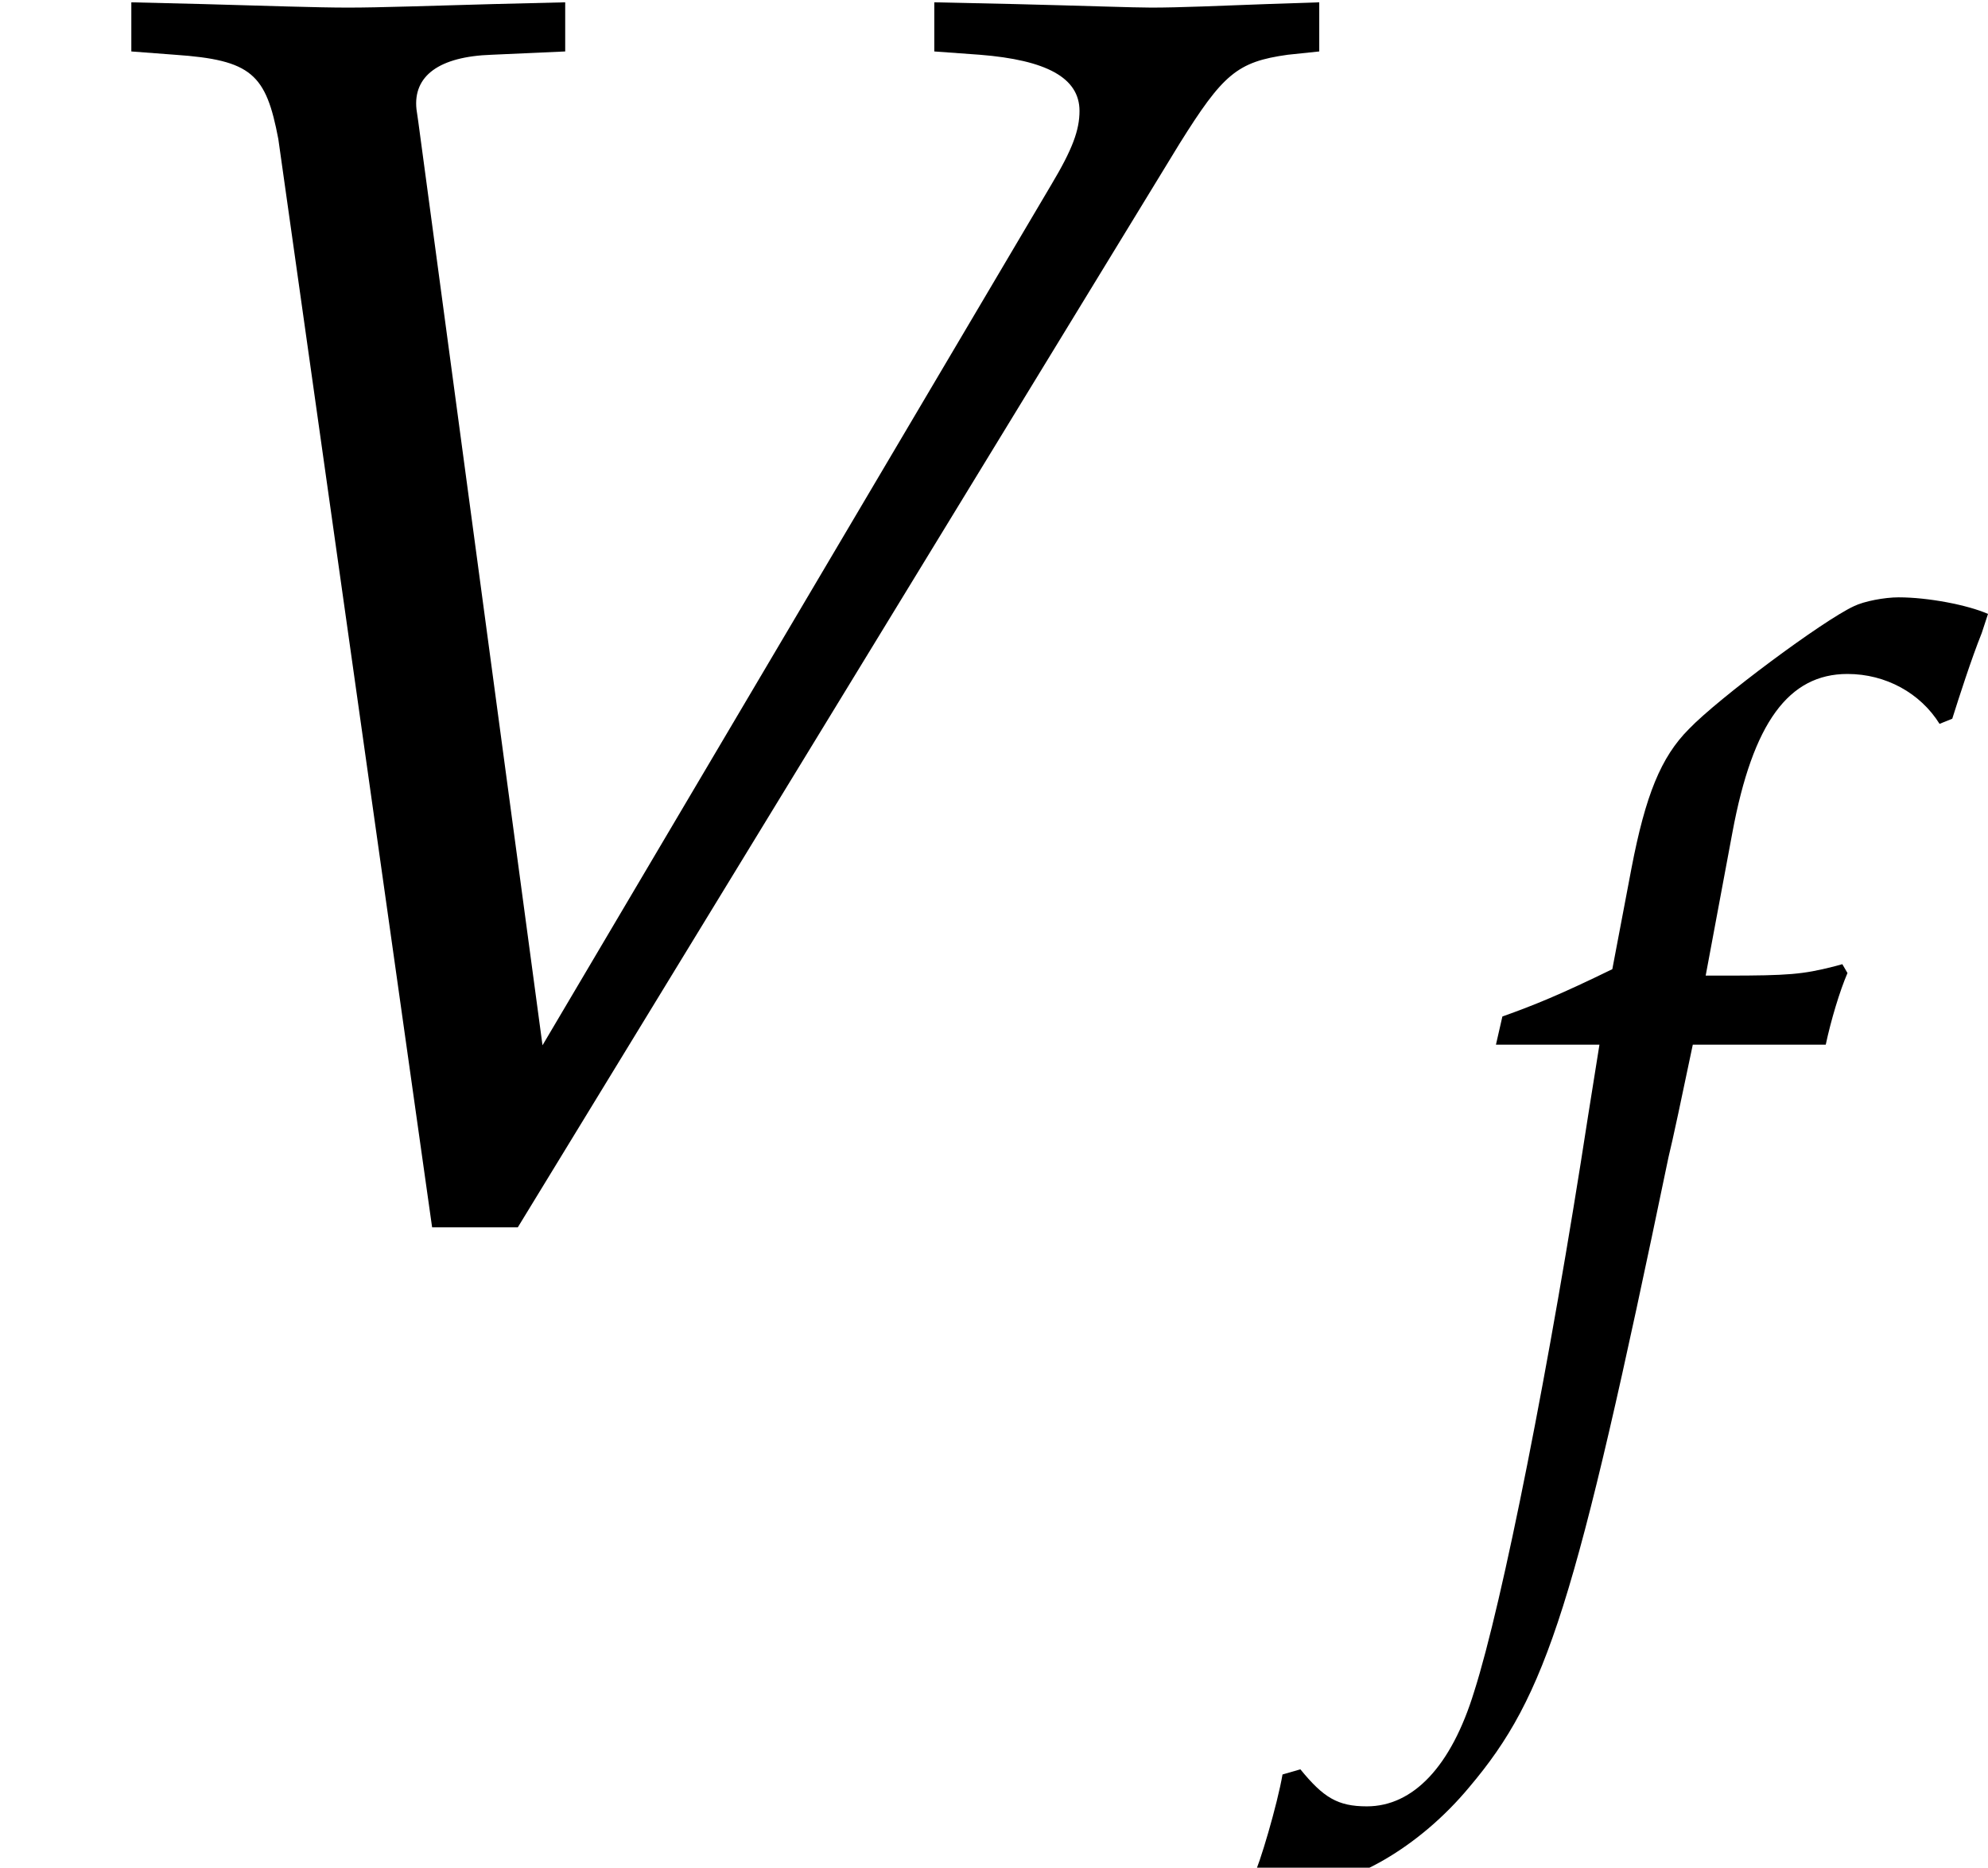
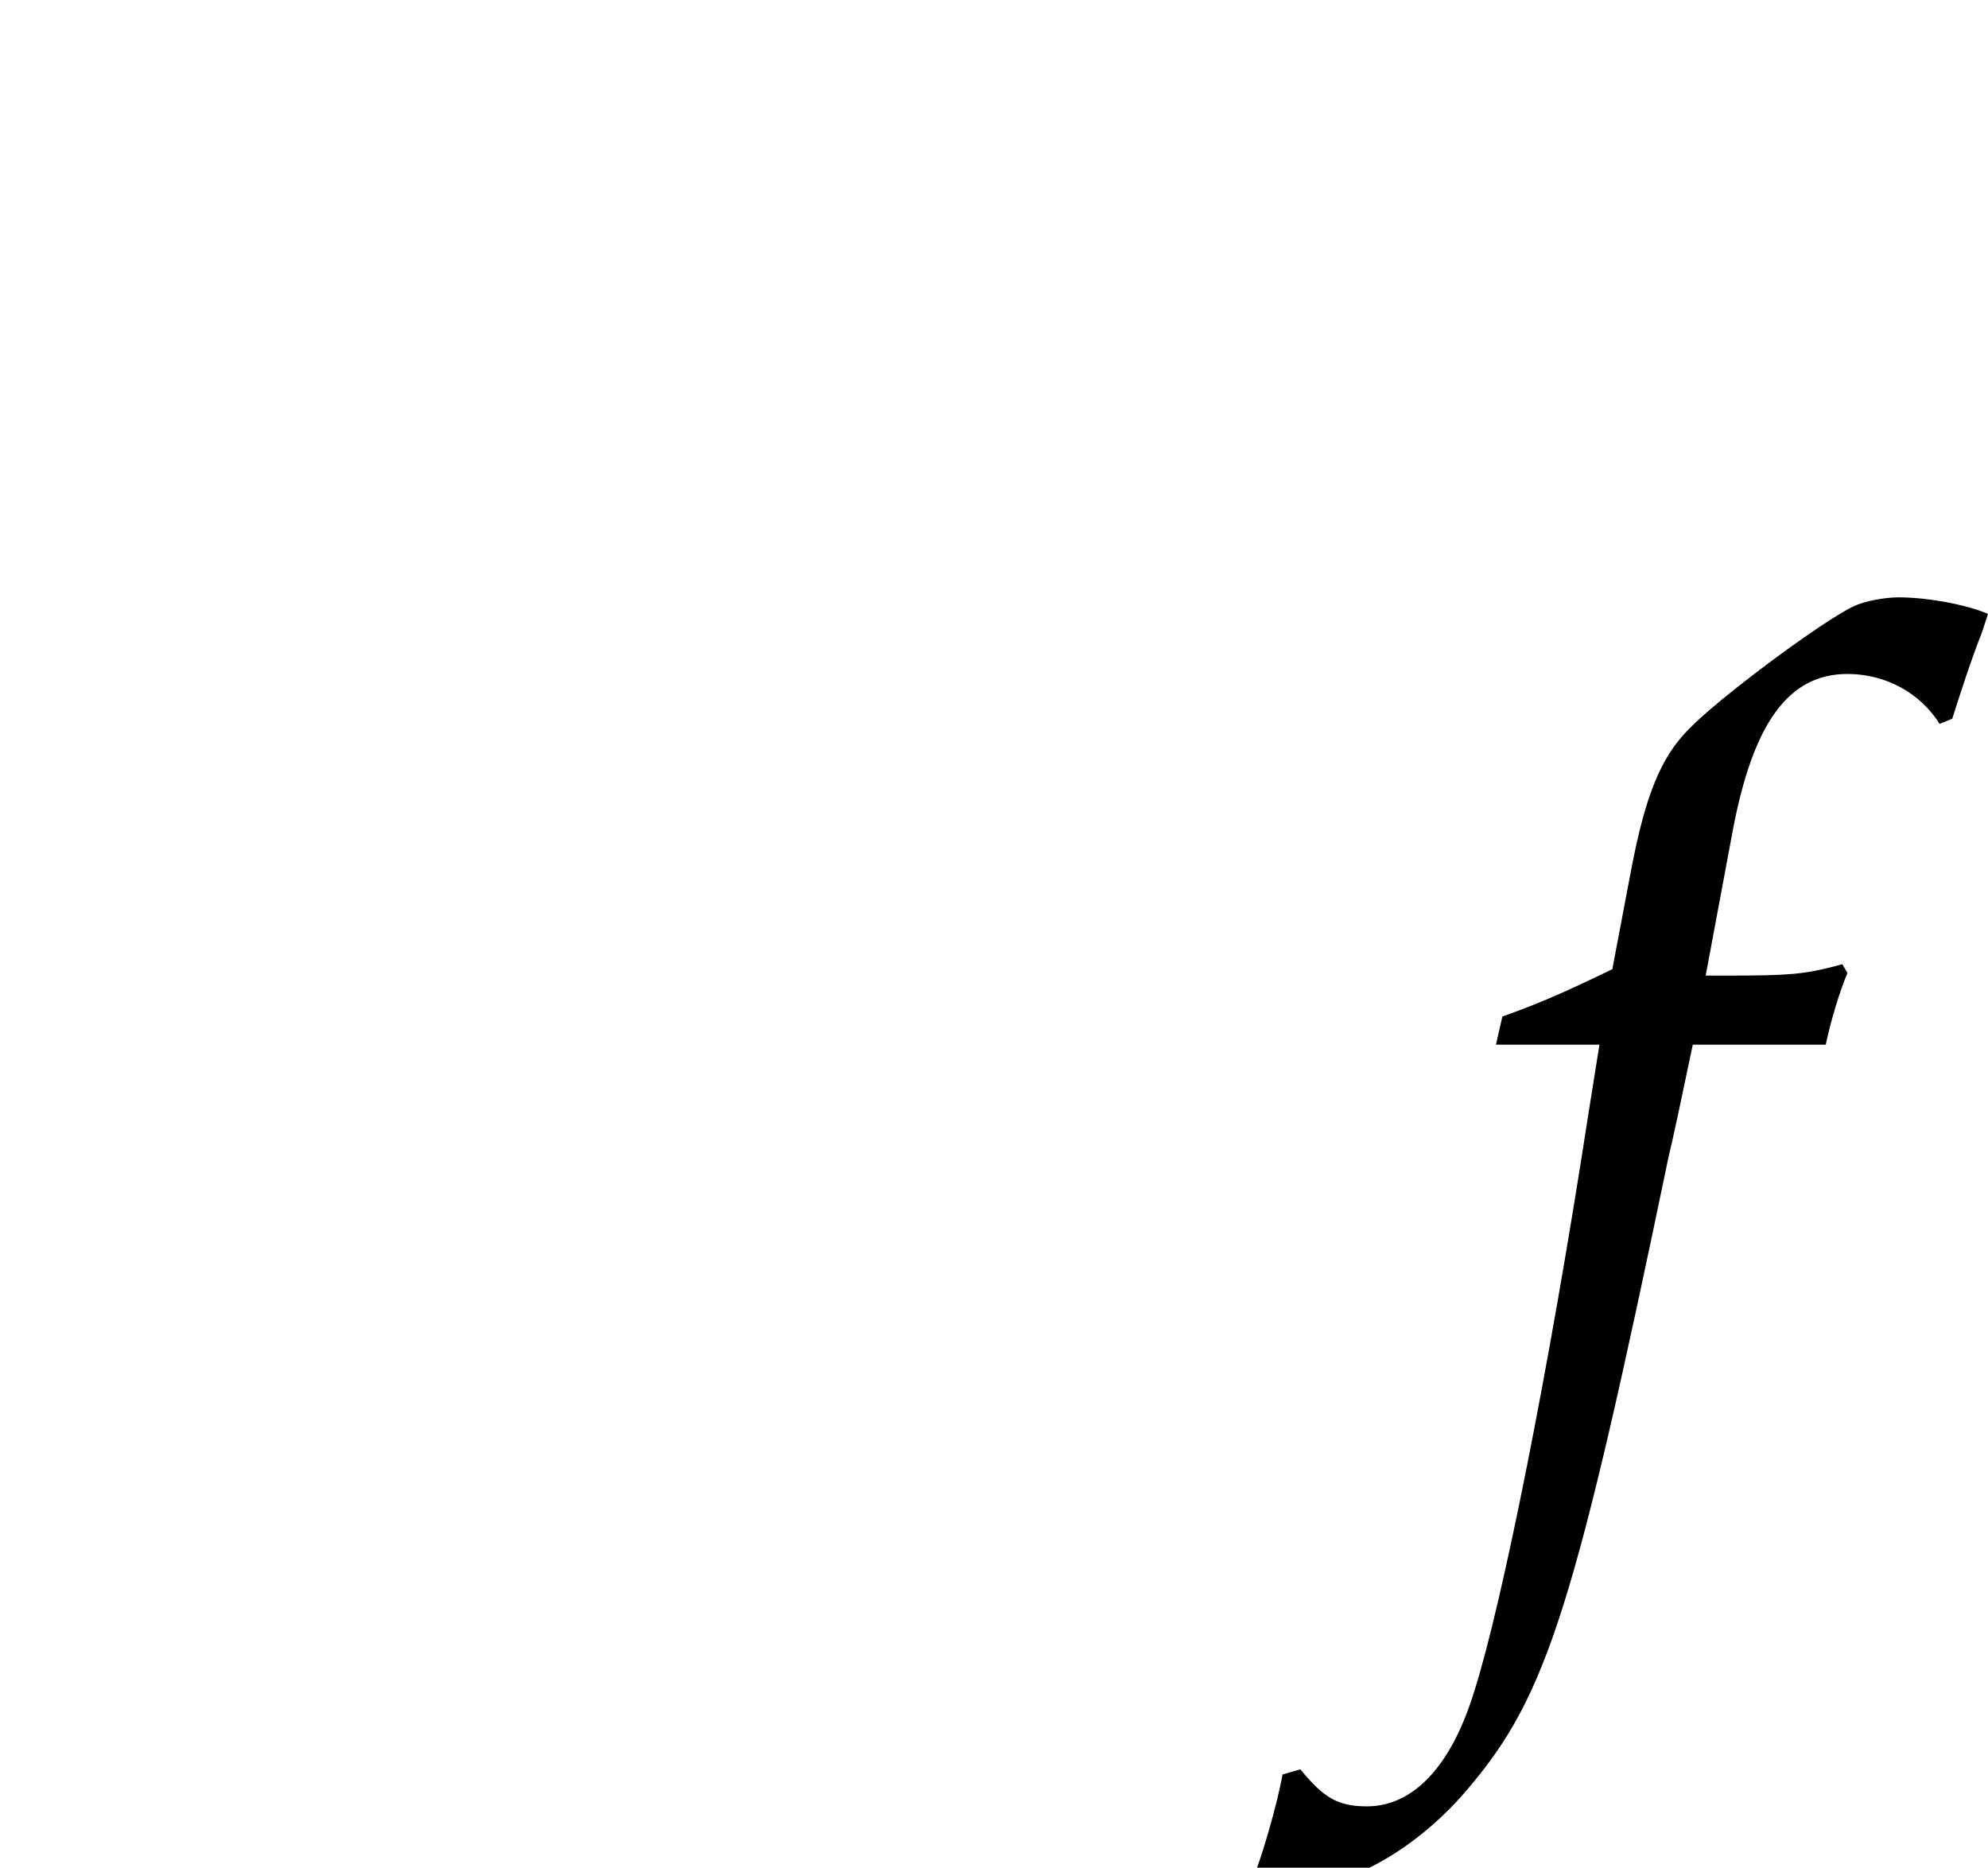
<svg xmlns="http://www.w3.org/2000/svg" xmlns:xlink="http://www.w3.org/1999/xlink" version="1.1" width="12.351pt" height="11.603pt" viewBox="70.735 61.205 12.351 11.603">
  <defs>
-     <path id="g2-86" d="M2.462-.762L1.898-4.955L1.89-5.01C1.874-5.161 1.993-5.249 2.231-5.257L2.565-5.272V-5.495L2.239-5.487C1.945-5.479 1.723-5.471 1.58-5.471S1.215-5.479 .921-5.487L.596-5.495V-5.272L.794-5.257C1.143-5.233 1.207-5.169 1.263-4.875L1.961 .064H2.35L5.352-4.852C5.55-5.169 5.614-5.225 5.844-5.257L5.987-5.272V-5.495L5.749-5.487C5.534-5.479 5.352-5.471 5.225-5.471C5.145-5.471 4.931-5.479 4.605-5.487L4.24-5.495V-5.272L4.447-5.257C4.748-5.233 4.899-5.153 4.899-5.002C4.899-4.915 4.867-4.828 4.772-4.669L2.462-.762Z" />
    <path id="g2-102" d="M2.271-3.041C2.303-3.192 2.358-3.375 2.406-3.486L2.374-3.541L2.319-3.526C2.128-3.478 2.041-3.47 1.652-3.47H1.525L1.691-4.359C1.818-5.042 2.041-5.344 2.406-5.344C2.644-5.344 2.859-5.225 2.978-5.034L3.057-5.066C3.097-5.193 3.176-5.439 3.24-5.598L3.279-5.717C3.152-5.773 2.906-5.82 2.724-5.82C2.636-5.82 2.509-5.796 2.446-5.765C2.255-5.677 1.604-5.193 1.421-5.002C1.247-4.828 1.151-4.59 1.064-4.137L.945-3.51C.619-3.351 .461-3.287 .262-3.216L.222-3.041H.865L.794-2.596C.556-1.048 .262 .429 .087 .977C-.056 1.445-.294 1.691-.58 1.691C-.762 1.691-.85 1.636-.993 1.461L-1.104 1.493C-1.135 1.675-1.247 2.057-1.286 2.128C-1.215 2.168-1.096 2.192-1.008 2.192C-.683 2.192-.254 1.945 .056 1.572C.54 1 .715 .445 1.294-2.342C1.318-2.438 1.382-2.739 1.445-3.041H2.271Z" />
    <use id="g5-86" xlink:href="#g2-86" transform="scale(1.369)" />
  </defs>
  <g id="page1">
    <use x="70.735" y="68.742" xlink:href="#g5-86" />
    <use x="79.807" y="70.736" xlink:href="#g2-102" />
  </g>
</svg>